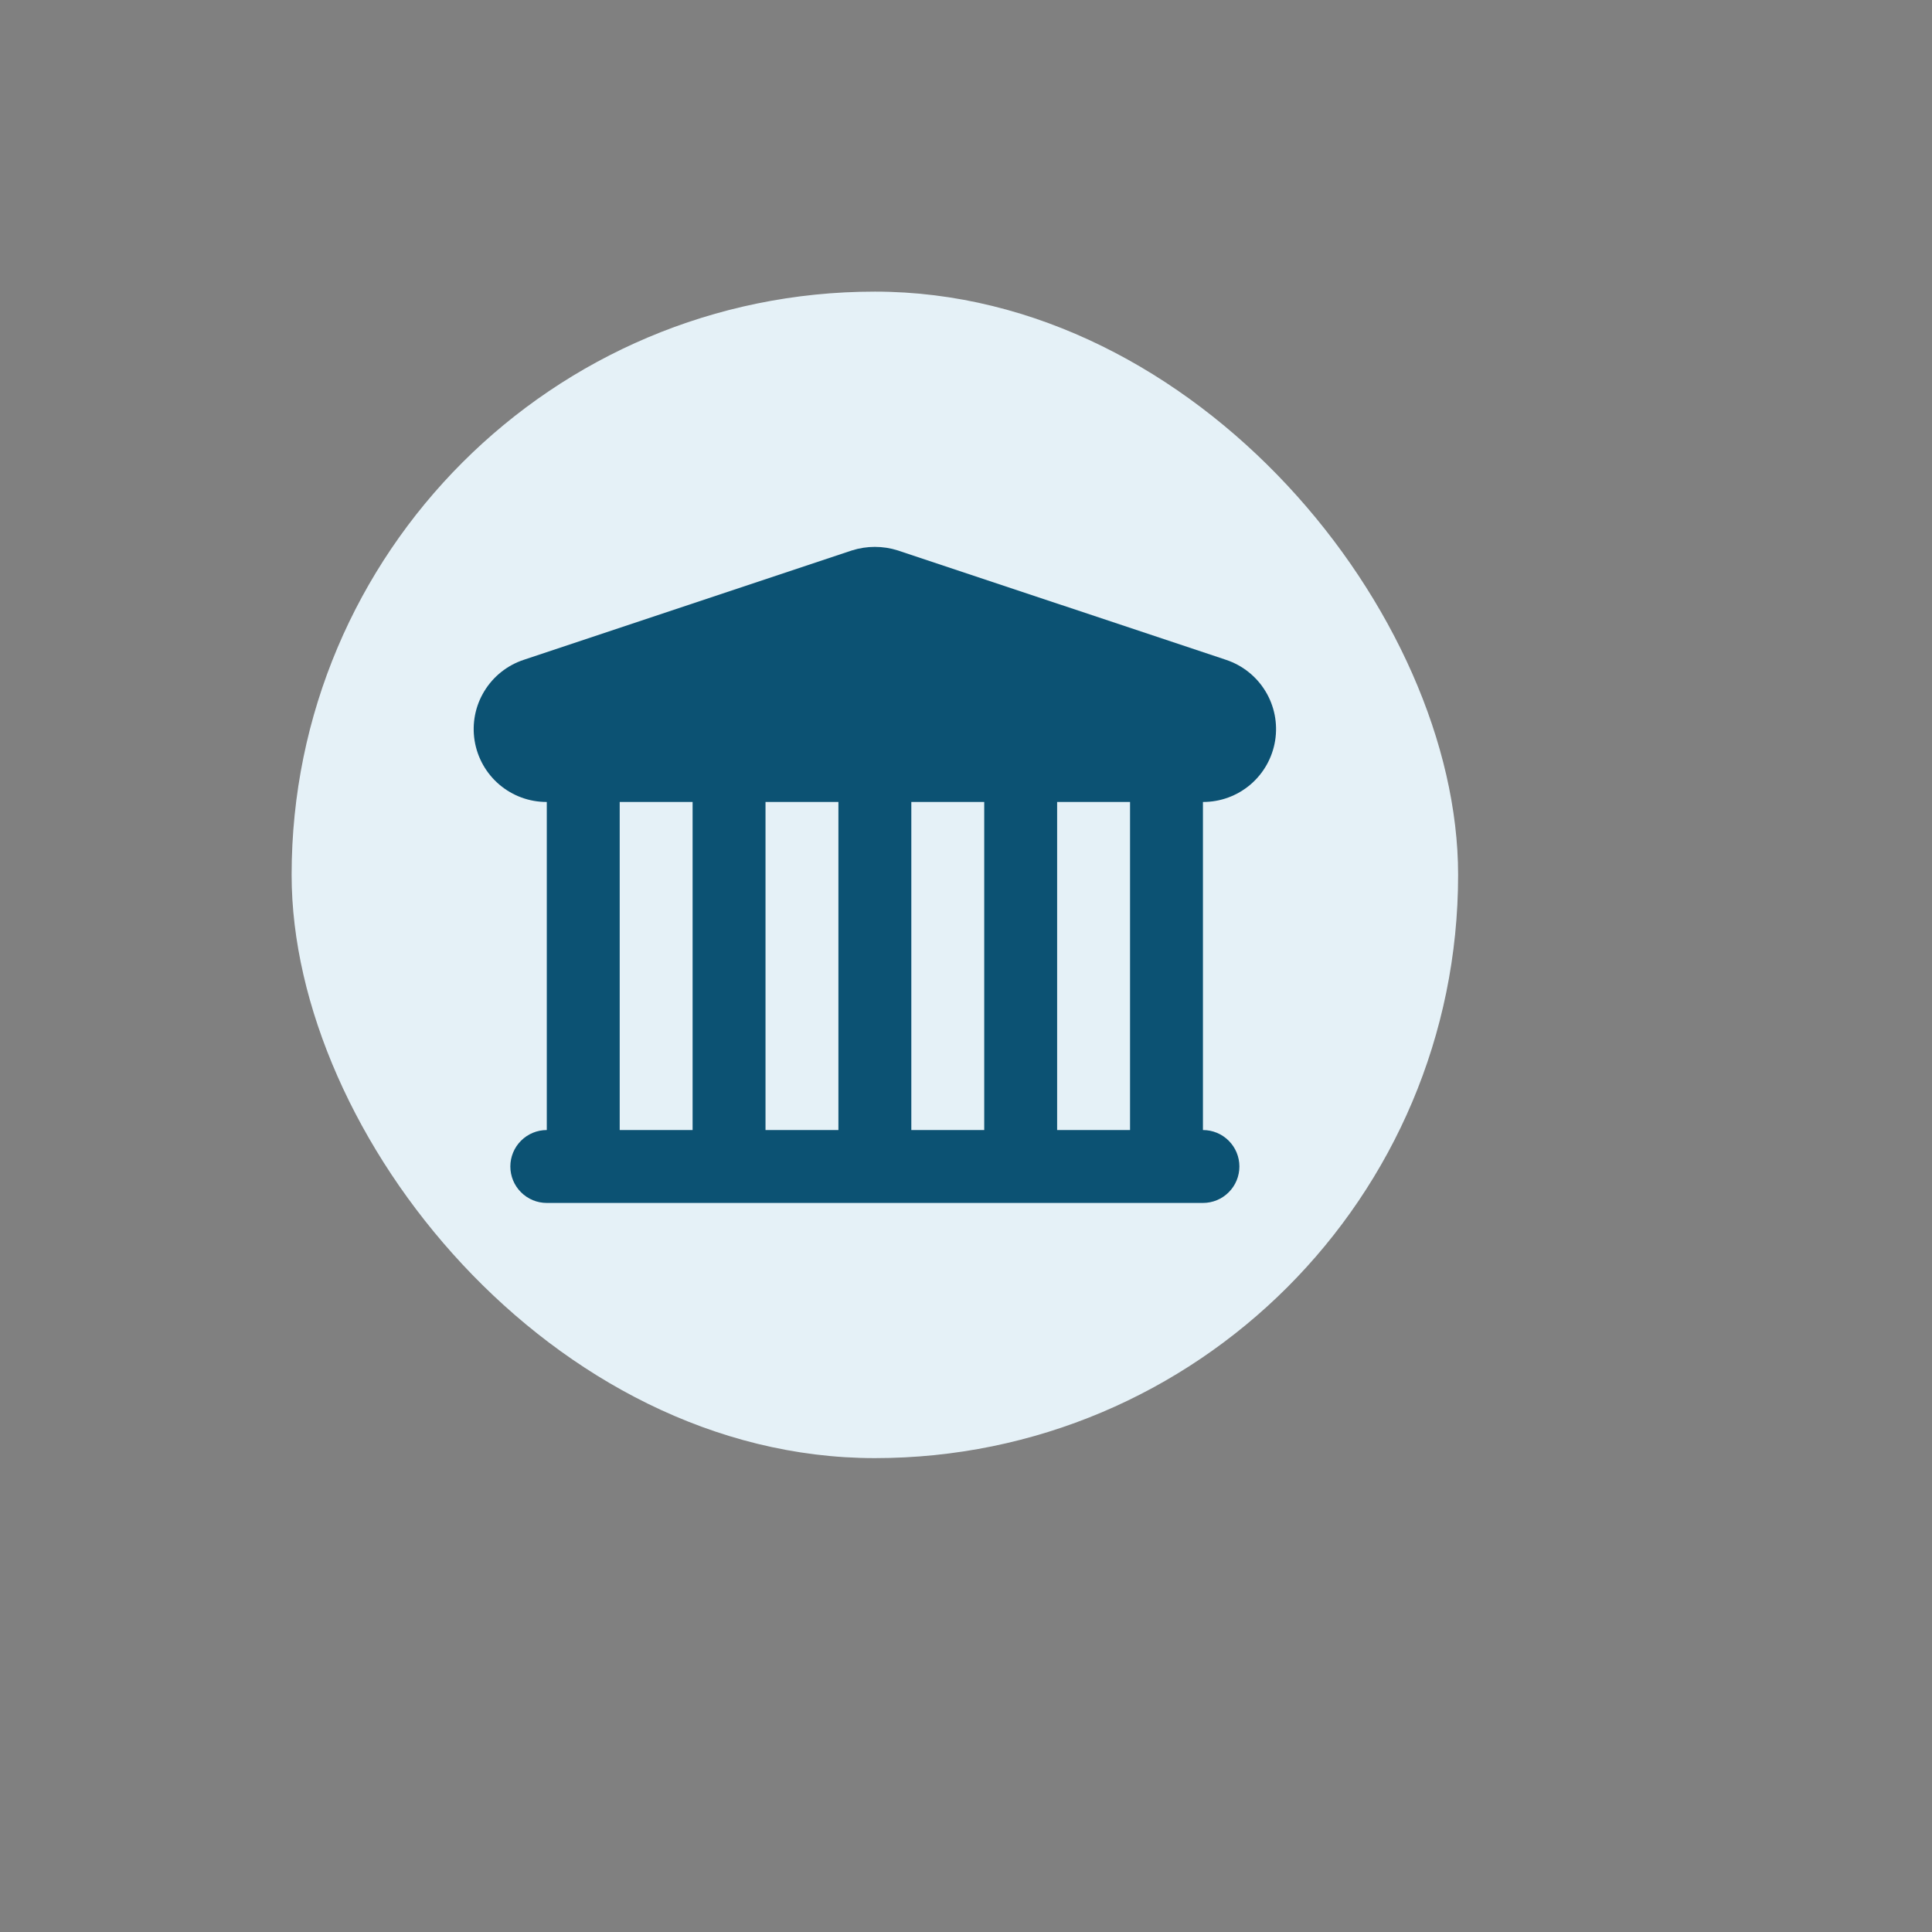
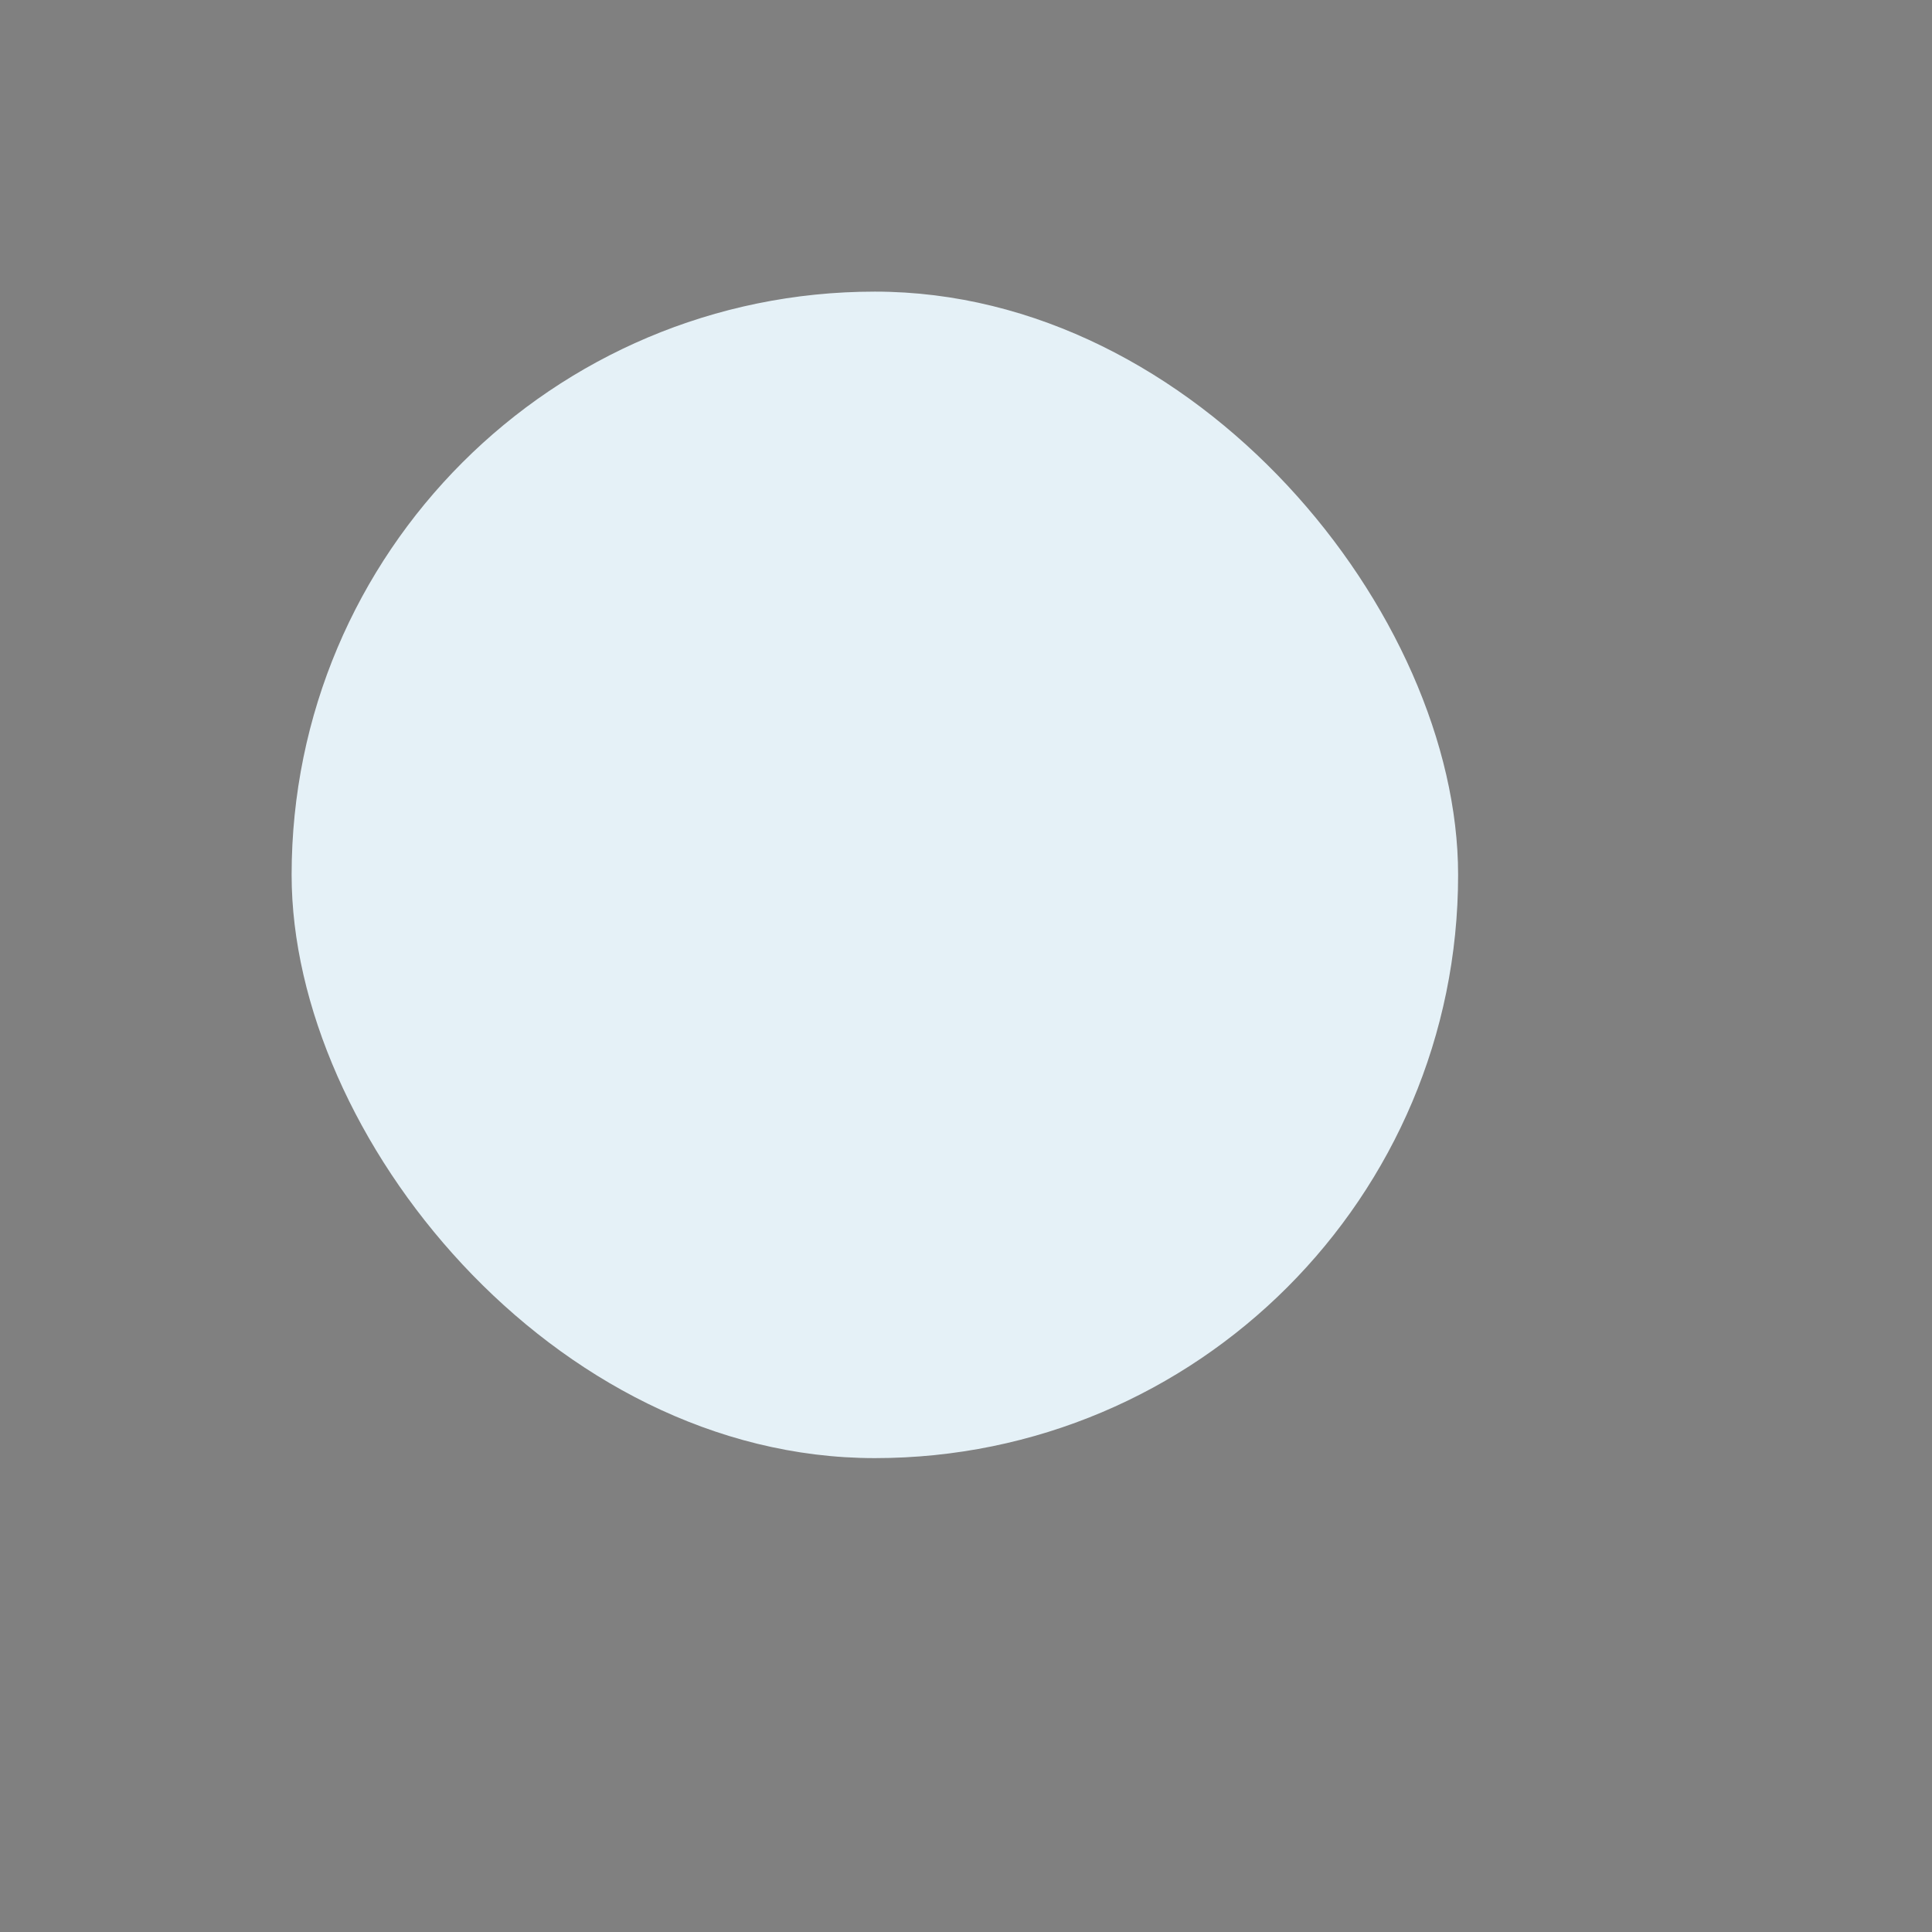
<svg xmlns="http://www.w3.org/2000/svg" width="53" height="53" viewBox="0 0 53 53" fill="none">
  <rect x="0" y="0" width="53" height="53" fill="#808080" stroke="none" />
  <rect x="8" y="8" width="32" height="32" rx="16" fill="#E5F1F7" />
-   <path d="M33.63 18.1L24.63 15.1C24.22 14.97 23.78 14.97 23.37 15.1L14.37 18.1C13.918 18.249 13.533 18.554 13.286 18.961C13.038 19.367 12.944 19.849 13.02 20.319C13.096 20.789 13.337 21.217 13.7 21.525C14.063 21.833 14.524 22.002 15 22V31C14.735 31 14.48 31.105 14.293 31.293C14.105 31.481 14 31.735 14 32C14 32.265 14.105 32.52 14.293 32.707C14.48 32.895 14.735 33 15 33H33C33.265 33 33.52 32.895 33.707 32.707C33.895 32.52 34 32.265 34 32C34 31.735 33.895 31.481 33.707 31.293C33.52 31.105 33.265 31 33 31V22C33.476 22.002 33.937 21.833 34.3 21.525C34.663 21.217 34.904 20.789 34.98 20.319C35.056 19.849 34.962 19.367 34.714 18.961C34.467 18.554 34.082 18.249 33.63 18.1V18.1ZM23 22V31H21V22H23ZM25 22H27V31H25V22ZM17 22H19V31H17V22ZM31 31H29V22H31V31Z" fill="#0C5273" />
</svg>